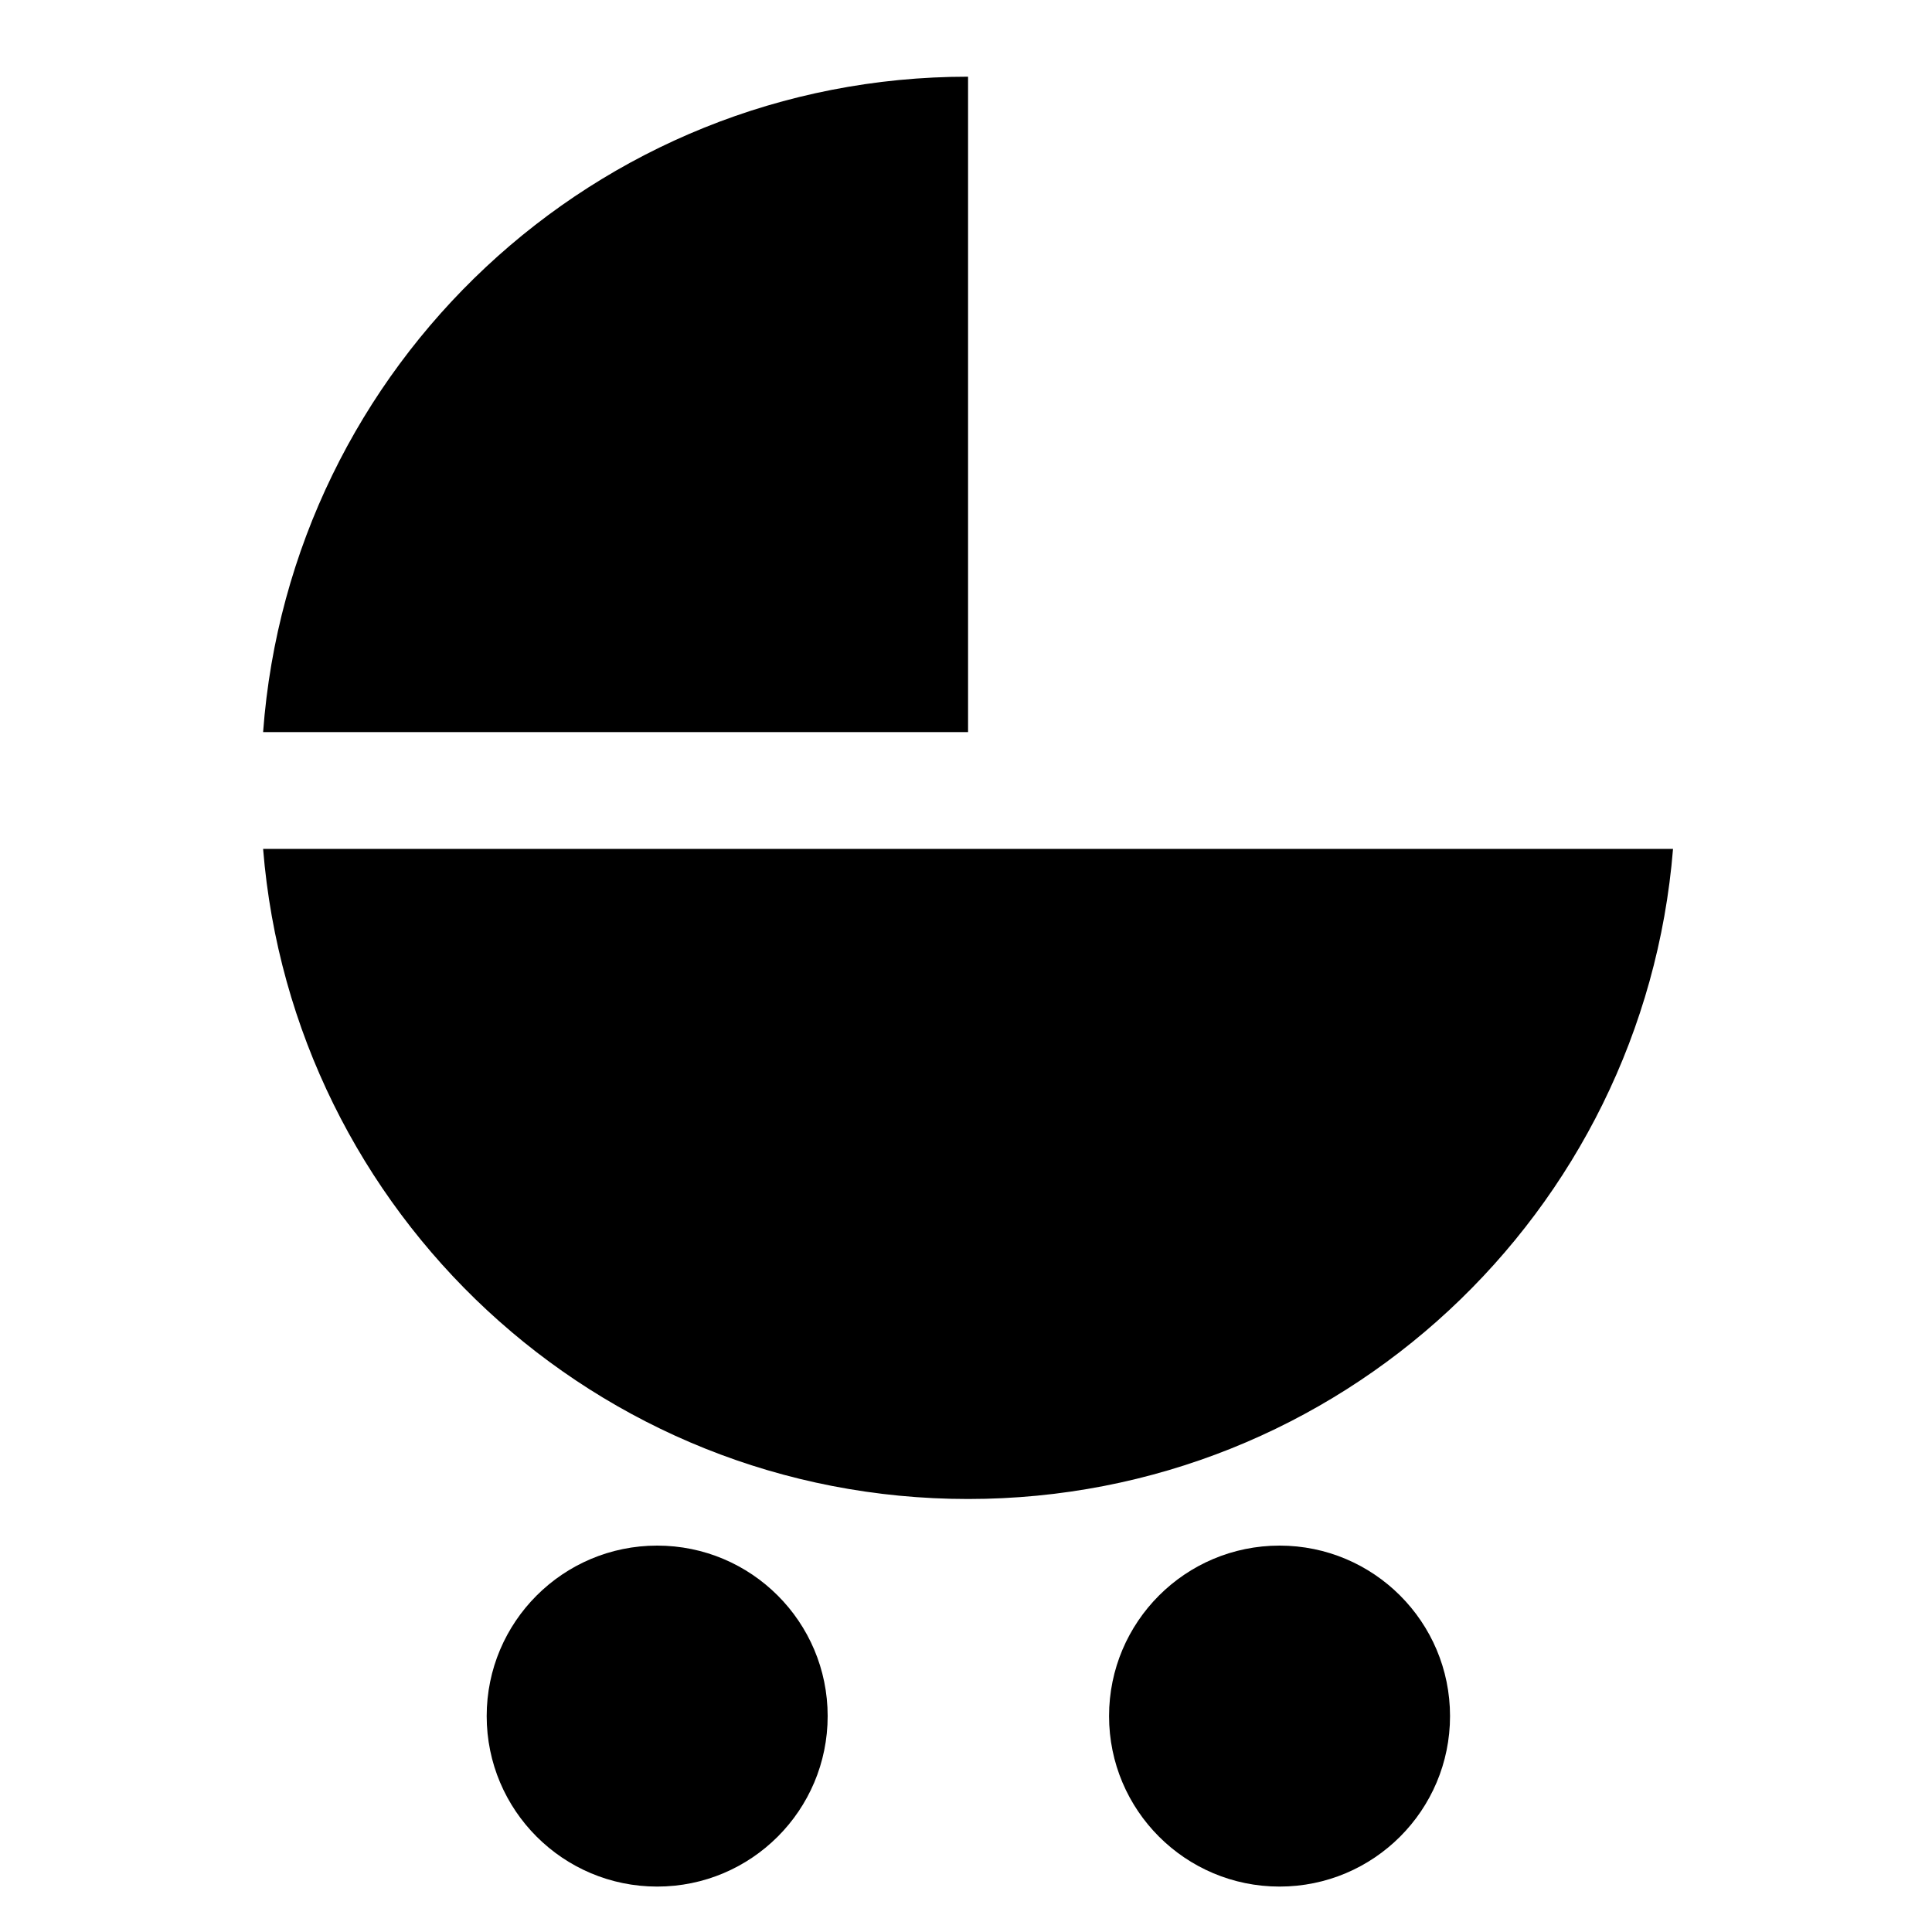
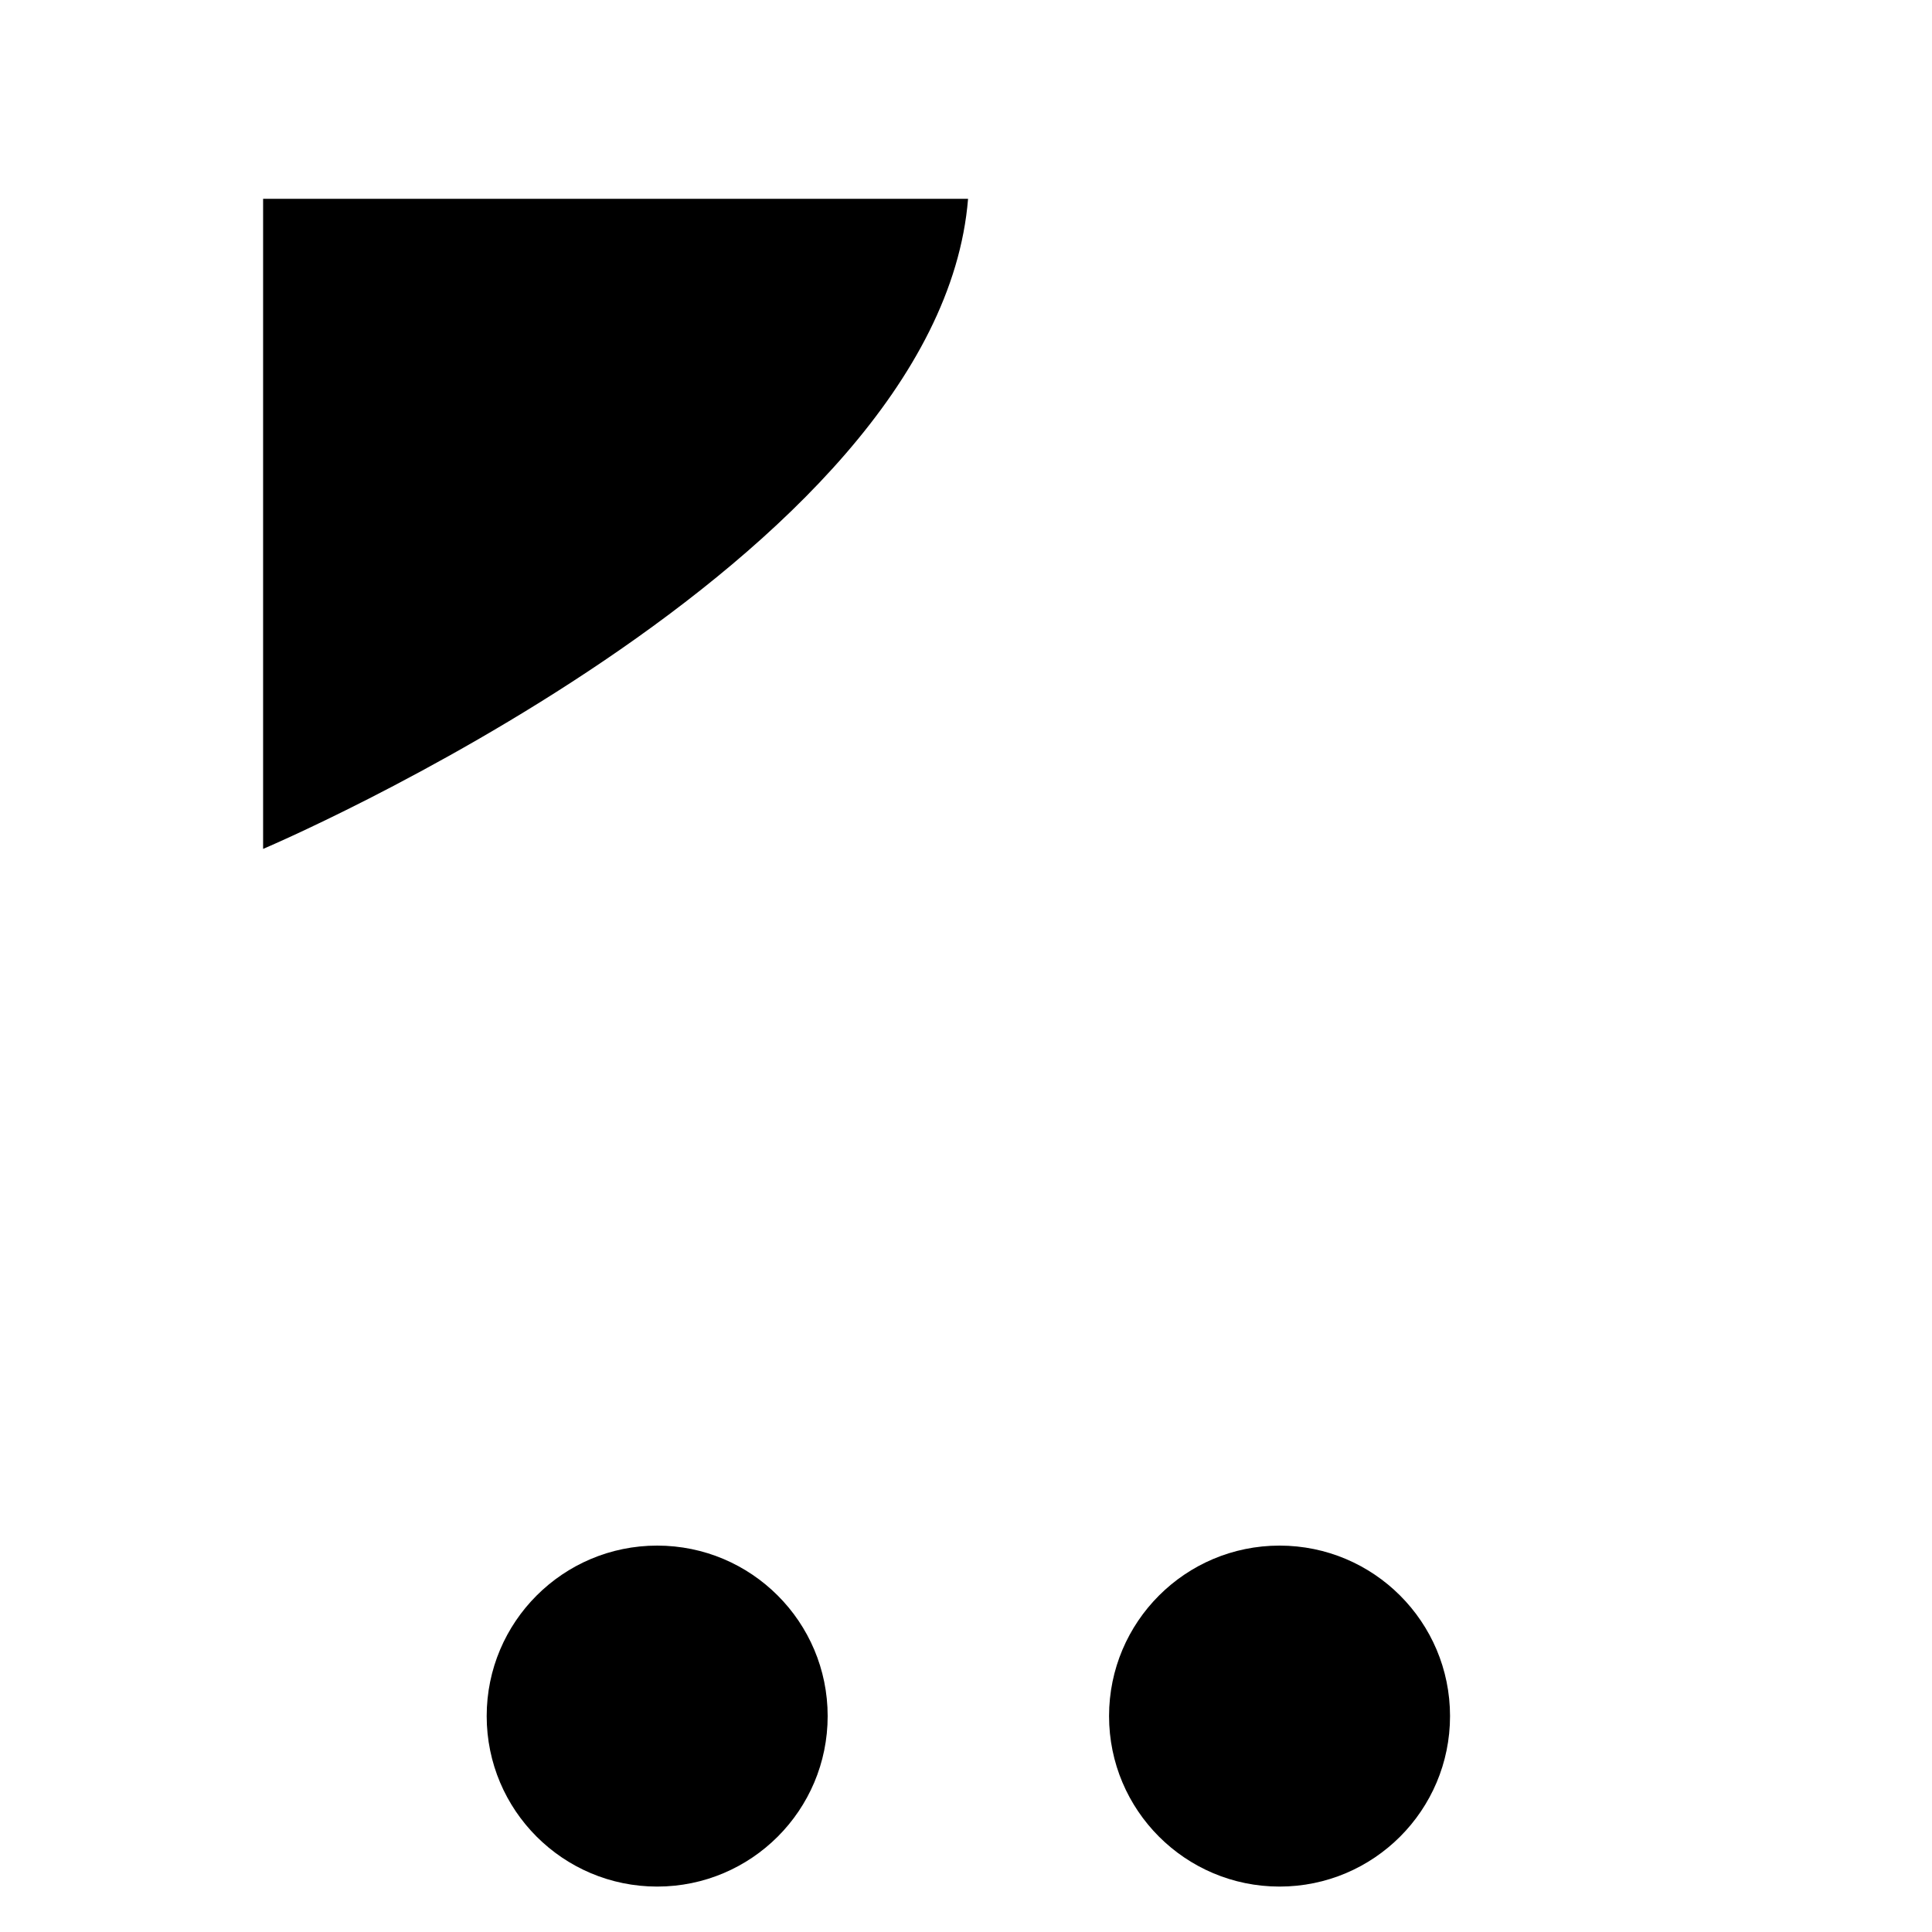
<svg xmlns="http://www.w3.org/2000/svg" id="a" viewBox="0 0 32.75 32.75">
  <circle cx="21.69" cy="29.09" r="2.89" />
  <circle cx="11.14" cy="29.09" r="2.89" />
  <g>
-     <path d="M4.46,14.39c.5,6.17,5.65,11.02,11.95,11.02s11.45-4.85,11.95-11.02H4.46Z" />
-     <path d="M16.41,1.3C10.09,1.3,4.92,6.2,4.46,12.41h11.95V1.3Z" />
+     <path d="M4.46,14.39s11.45-4.85,11.95-11.02H4.46Z" />
  </g>
</svg>